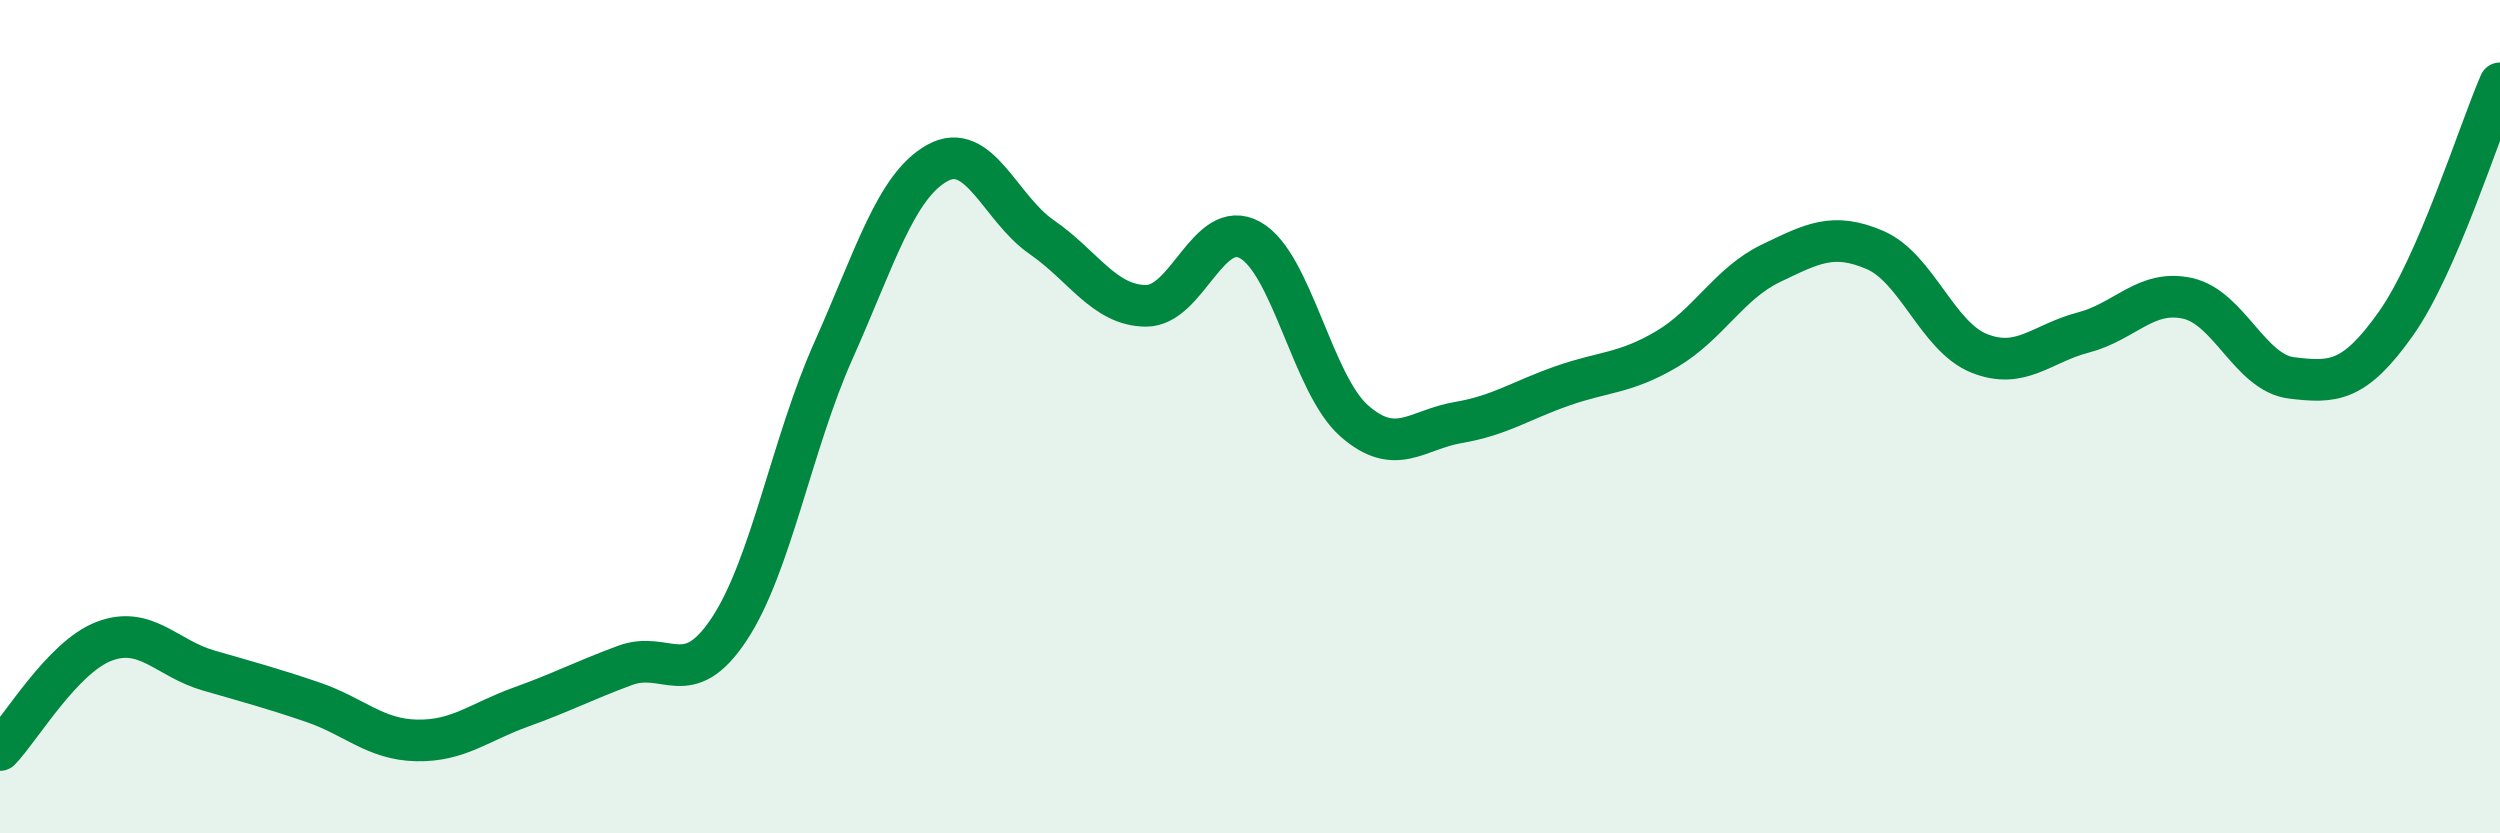
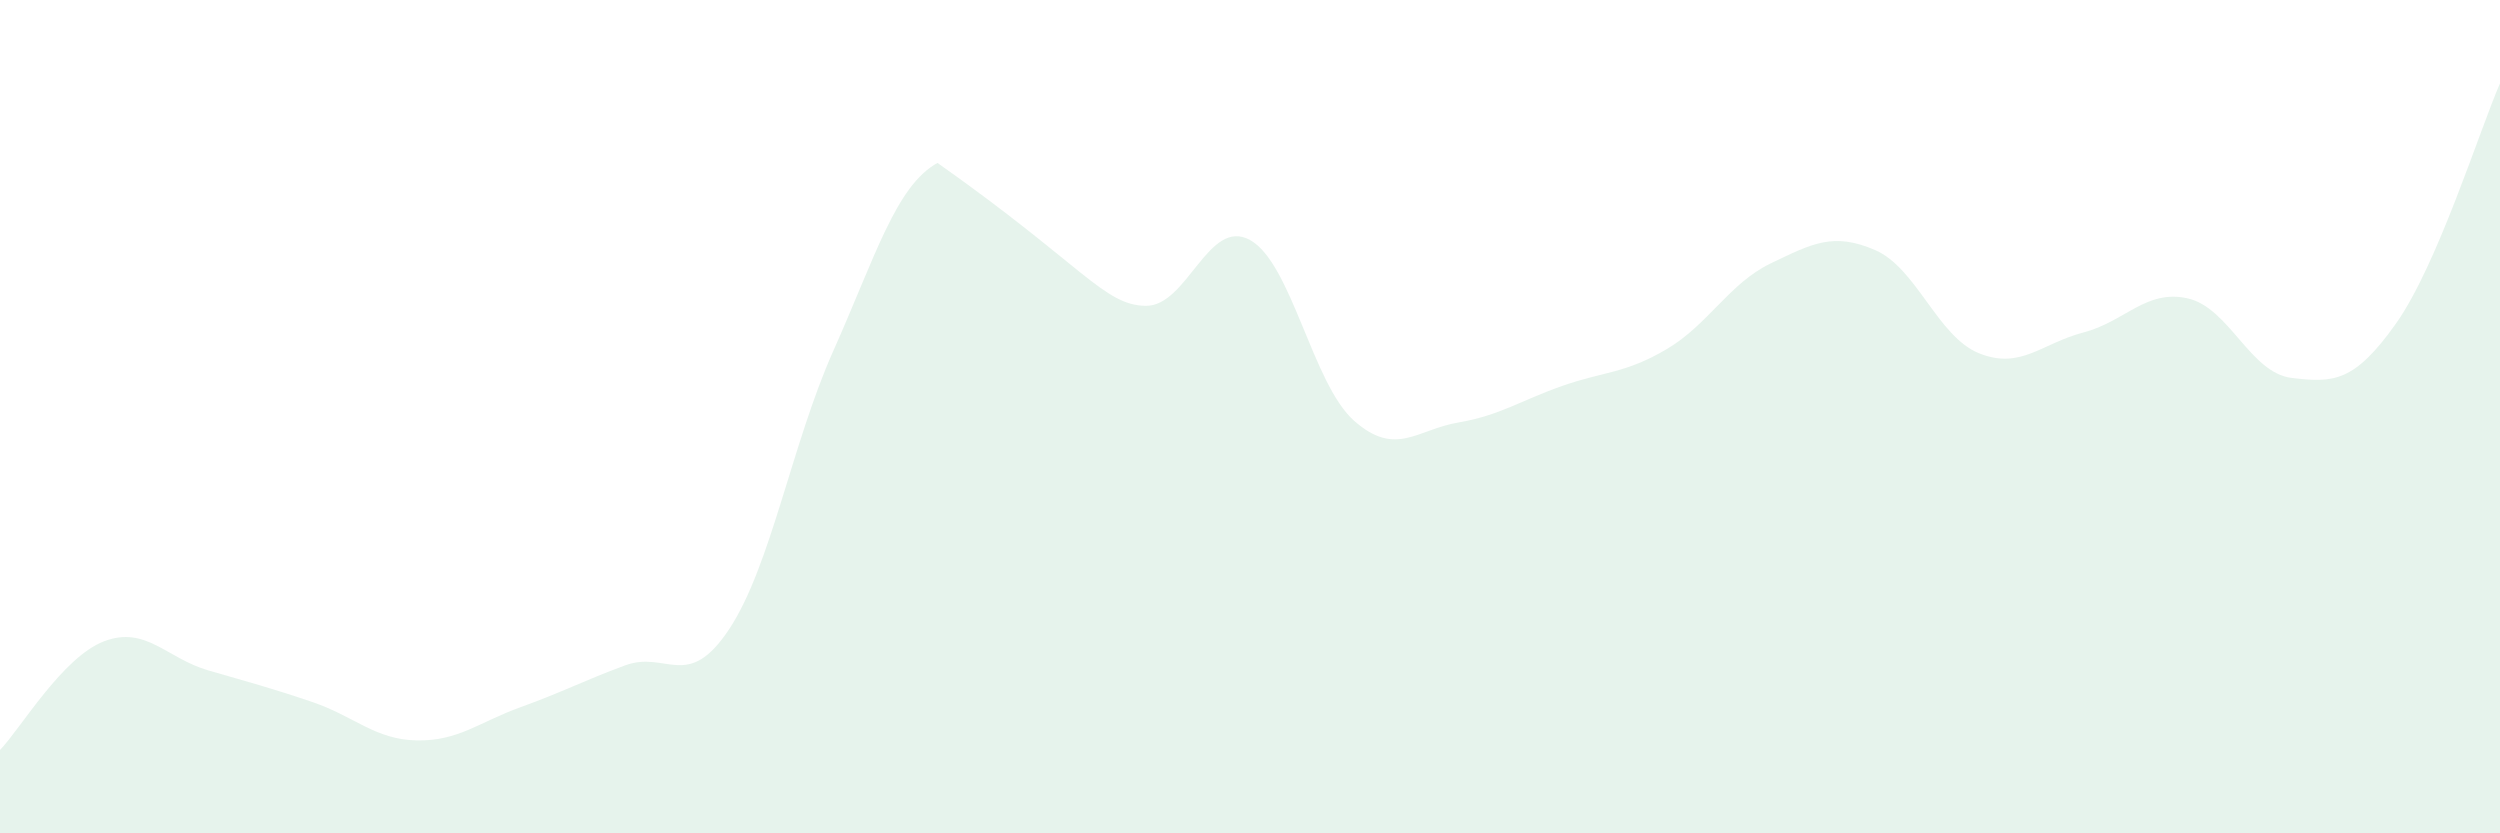
<svg xmlns="http://www.w3.org/2000/svg" width="60" height="20" viewBox="0 0 60 20">
-   <path d="M 0,18 C 0.5,17.48 1.5,15.77 2.5,15.39 C 3.5,15.01 4,15.8 5,16.09 C 6,16.38 6.5,16.51 7.5,16.85 C 8.5,17.19 9,17.75 10,17.77 C 11,17.79 11.5,17.33 12.5,16.97 C 13.5,16.61 14,16.34 15,15.97 C 16,15.6 16.5,16.61 17.5,15.1 C 18.5,13.59 19,10.66 20,8.42 C 21,6.18 21.5,4.46 22.5,3.91 C 23.5,3.36 24,5 25,5.69 C 26,6.38 26.5,7.33 27.5,7.34 C 28.5,7.35 29,5.21 30,5.76 C 31,6.31 31.5,9.22 32.5,10.1 C 33.5,10.98 34,10.31 35,10.14 C 36,9.97 36.5,9.61 37.5,9.26 C 38.5,8.91 39,8.97 40,8.38 C 41,7.79 41.5,6.8 42.5,6.32 C 43.5,5.84 44,5.57 45,6 C 46,6.43 46.5,8.08 47.5,8.48 C 48.5,8.88 49,8.24 50,7.98 C 51,7.72 51.5,6.94 52.5,7.16 C 53.5,7.38 54,8.95 55,9.07 C 56,9.19 56.5,9.18 57.5,7.77 C 58.5,6.36 59.5,3.15 60,2L60 20L0 20Z" fill="#008740" opacity="0.1" stroke-linecap="round" stroke-linejoin="round" />
-   <path d="M 0,18 C 0.5,17.48 1.5,15.77 2.5,15.39 C 3.5,15.01 4,15.8 5,16.09 C 6,16.38 6.5,16.51 7.5,16.85 C 8.5,17.19 9,17.75 10,17.77 C 11,17.79 11.5,17.33 12.5,16.97 C 13.5,16.61 14,16.34 15,15.97 C 16,15.6 16.5,16.61 17.5,15.1 C 18.5,13.59 19,10.66 20,8.42 C 21,6.18 21.5,4.46 22.5,3.91 C 23.5,3.36 24,5 25,5.69 C 26,6.38 26.5,7.33 27.5,7.34 C 28.5,7.35 29,5.21 30,5.76 C 31,6.31 31.5,9.22 32.5,10.1 C 33.5,10.98 34,10.31 35,10.14 C 36,9.97 36.5,9.61 37.5,9.26 C 38.5,8.91 39,8.97 40,8.38 C 41,7.79 41.5,6.8 42.5,6.32 C 43.5,5.84 44,5.57 45,6 C 46,6.43 46.5,8.08 47.5,8.48 C 48.5,8.88 49,8.24 50,7.98 C 51,7.72 51.5,6.94 52.5,7.16 C 53.5,7.38 54,8.95 55,9.07 C 56,9.19 56.5,9.18 57.5,7.77 C 58.5,6.36 59.5,3.15 60,2" stroke="#008740" stroke-width="1" fill="none" stroke-linecap="round" stroke-linejoin="round" />
+   <path d="M 0,18 C 0.5,17.48 1.5,15.77 2.5,15.39 C 3.5,15.01 4,15.8 5,16.09 C 6,16.38 6.5,16.51 7.5,16.85 C 8.5,17.19 9,17.75 10,17.77 C 11,17.79 11.5,17.33 12.5,16.97 C 13.5,16.61 14,16.34 15,15.97 C 16,15.6 16.5,16.61 17.5,15.1 C 18.5,13.59 19,10.66 20,8.42 C 21,6.18 21.5,4.46 22.5,3.91 C 26,6.38 26.5,7.33 27.5,7.34 C 28.5,7.35 29,5.21 30,5.76 C 31,6.31 31.5,9.22 32.5,10.1 C 33.5,10.98 34,10.31 35,10.14 C 36,9.97 36.5,9.61 37.5,9.26 C 38.5,8.91 39,8.97 40,8.38 C 41,7.79 41.5,6.8 42.5,6.32 C 43.5,5.84 44,5.57 45,6 C 46,6.43 46.5,8.08 47.5,8.48 C 48.5,8.88 49,8.24 50,7.98 C 51,7.72 51.5,6.94 52.5,7.16 C 53.5,7.38 54,8.95 55,9.07 C 56,9.19 56.5,9.18 57.5,7.77 C 58.5,6.36 59.5,3.15 60,2L60 20L0 20Z" fill="#008740" opacity="0.1" stroke-linecap="round" stroke-linejoin="round" />
</svg>